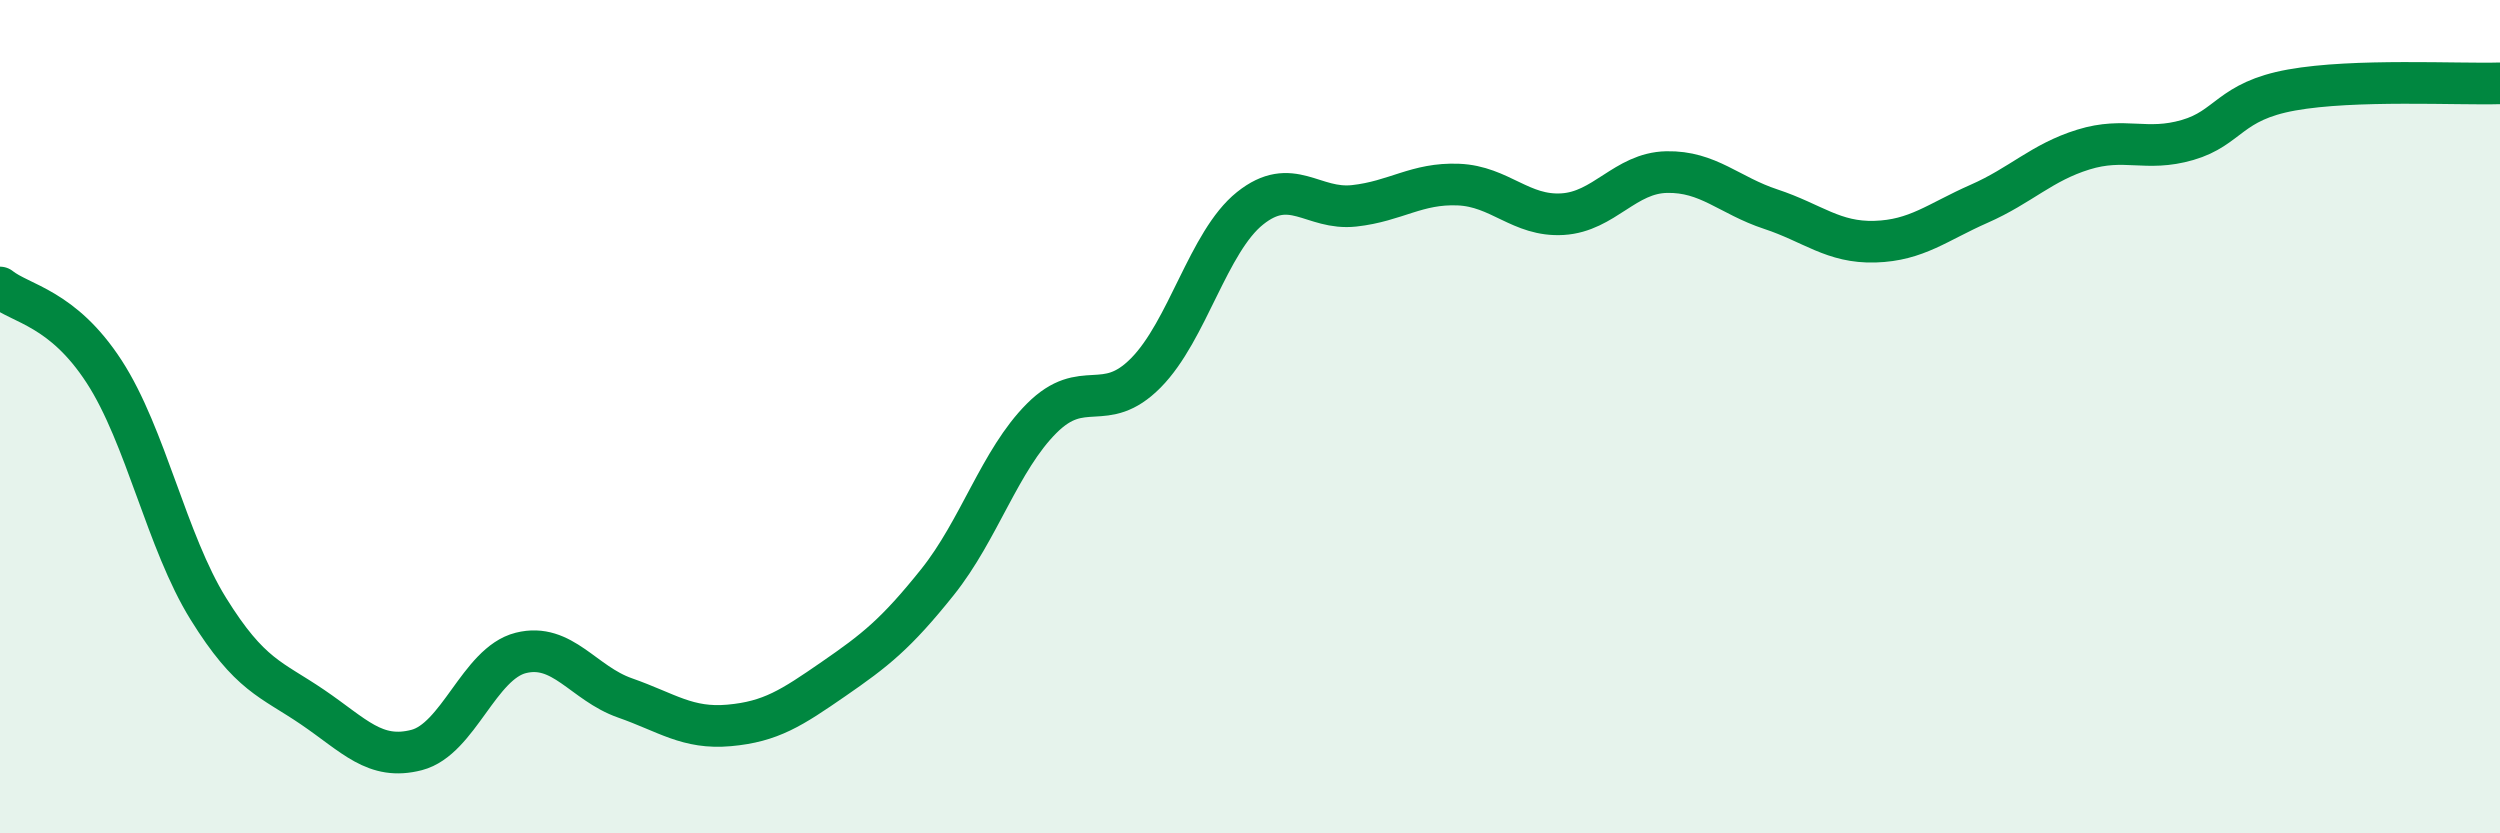
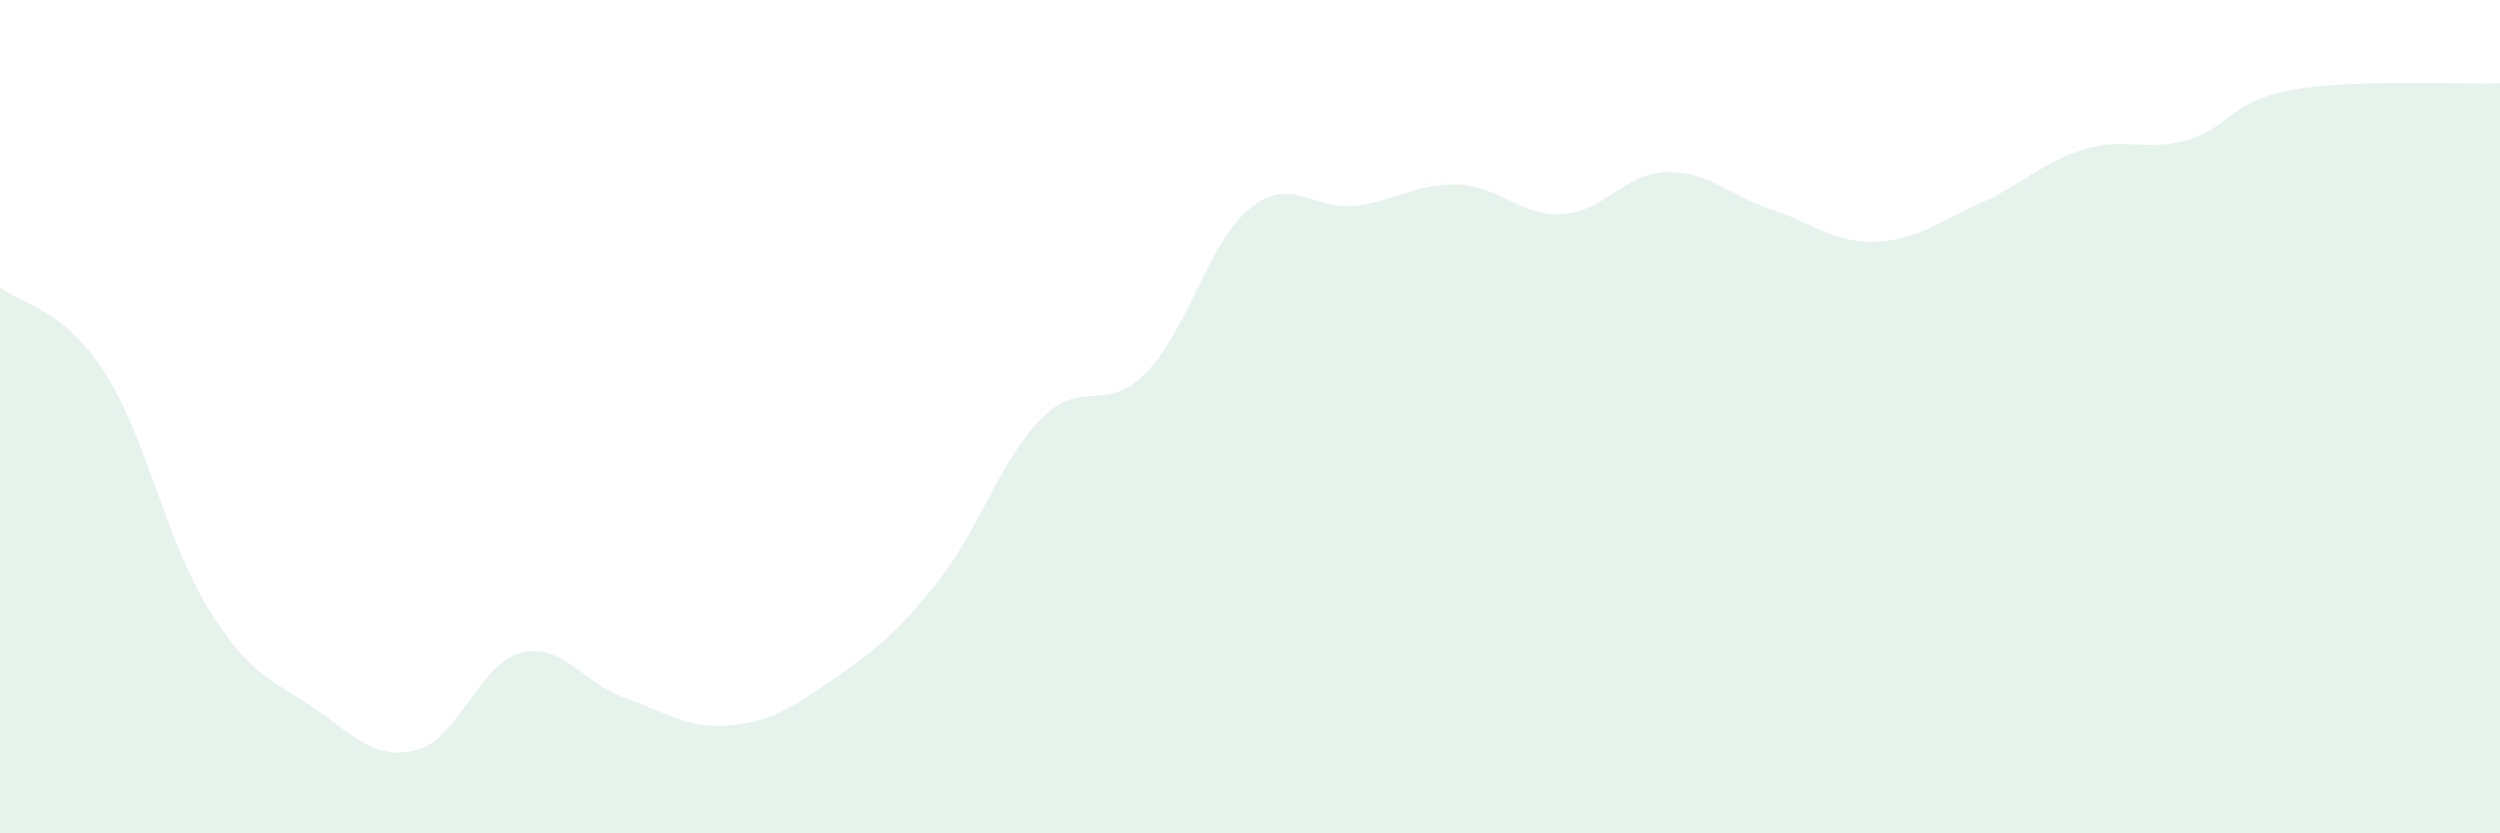
<svg xmlns="http://www.w3.org/2000/svg" width="60" height="20" viewBox="0 0 60 20">
  <path d="M 0,6.9 C 0.5,7.3 1.5,7.38 2.5,8.92 C 3.5,10.46 4,13 5,14.61 C 6,16.22 6.5,16.29 7.5,16.97 C 8.5,17.65 9,18.26 10,18 C 11,17.74 11.5,15.92 12.5,15.67 C 13.5,15.42 14,16.4 15,16.75 C 16,17.1 16.5,17.5 17.5,17.41 C 18.5,17.32 19,16.99 20,16.3 C 21,15.61 21.5,15.22 22.5,13.97 C 23.5,12.72 24,11.04 25,10.04 C 26,9.04 26.5,9.96 27.5,8.95 C 28.5,7.94 29,5.8 30,5 C 31,4.2 31.5,5.05 32.5,4.94 C 33.5,4.83 34,4.39 35,4.43 C 36,4.47 36.5,5.2 37.5,5.14 C 38.5,5.08 39,4.15 40,4.13 C 41,4.11 41.5,4.69 42.5,5.02 C 43.5,5.35 44,5.83 45,5.8 C 46,5.77 46.5,5.33 47.5,4.89 C 48.5,4.45 49,3.9 50,3.59 C 51,3.28 51.5,3.65 52.5,3.36 C 53.5,3.07 53.5,2.43 55,2.16 C 56.5,1.89 59,2.03 60,2L60 20L0 20Z" fill="#008740" opacity="0.1" stroke-linecap="round" stroke-linejoin="round" />
-   <path d="M 0,6.9 C 0.5,7.3 1.5,7.38 2.5,8.92 C 3.5,10.46 4,13 5,14.61 C 6,16.22 6.5,16.29 7.5,16.97 C 8.5,17.65 9,18.26 10,18 C 11,17.74 11.5,15.92 12.5,15.67 C 13.5,15.42 14,16.4 15,16.75 C 16,17.1 16.5,17.5 17.5,17.41 C 18.5,17.32 19,16.99 20,16.3 C 21,15.61 21.5,15.22 22.5,13.97 C 23.5,12.72 24,11.04 25,10.04 C 26,9.04 26.5,9.96 27.5,8.95 C 28.5,7.94 29,5.8 30,5 C 31,4.2 31.5,5.05 32.5,4.94 C 33.5,4.83 34,4.39 35,4.43 C 36,4.47 36.5,5.2 37.5,5.14 C 38.5,5.08 39,4.15 40,4.13 C 41,4.11 41.5,4.69 42.5,5.02 C 43.5,5.35 44,5.83 45,5.8 C 46,5.77 46.5,5.33 47.5,4.89 C 48.5,4.45 49,3.9 50,3.59 C 51,3.28 51.5,3.65 52.5,3.36 C 53.5,3.07 53.5,2.43 55,2.16 C 56.5,1.89 59,2.03 60,2" stroke="#008740" stroke-width="1" fill="none" stroke-linecap="round" stroke-linejoin="round" />
</svg>